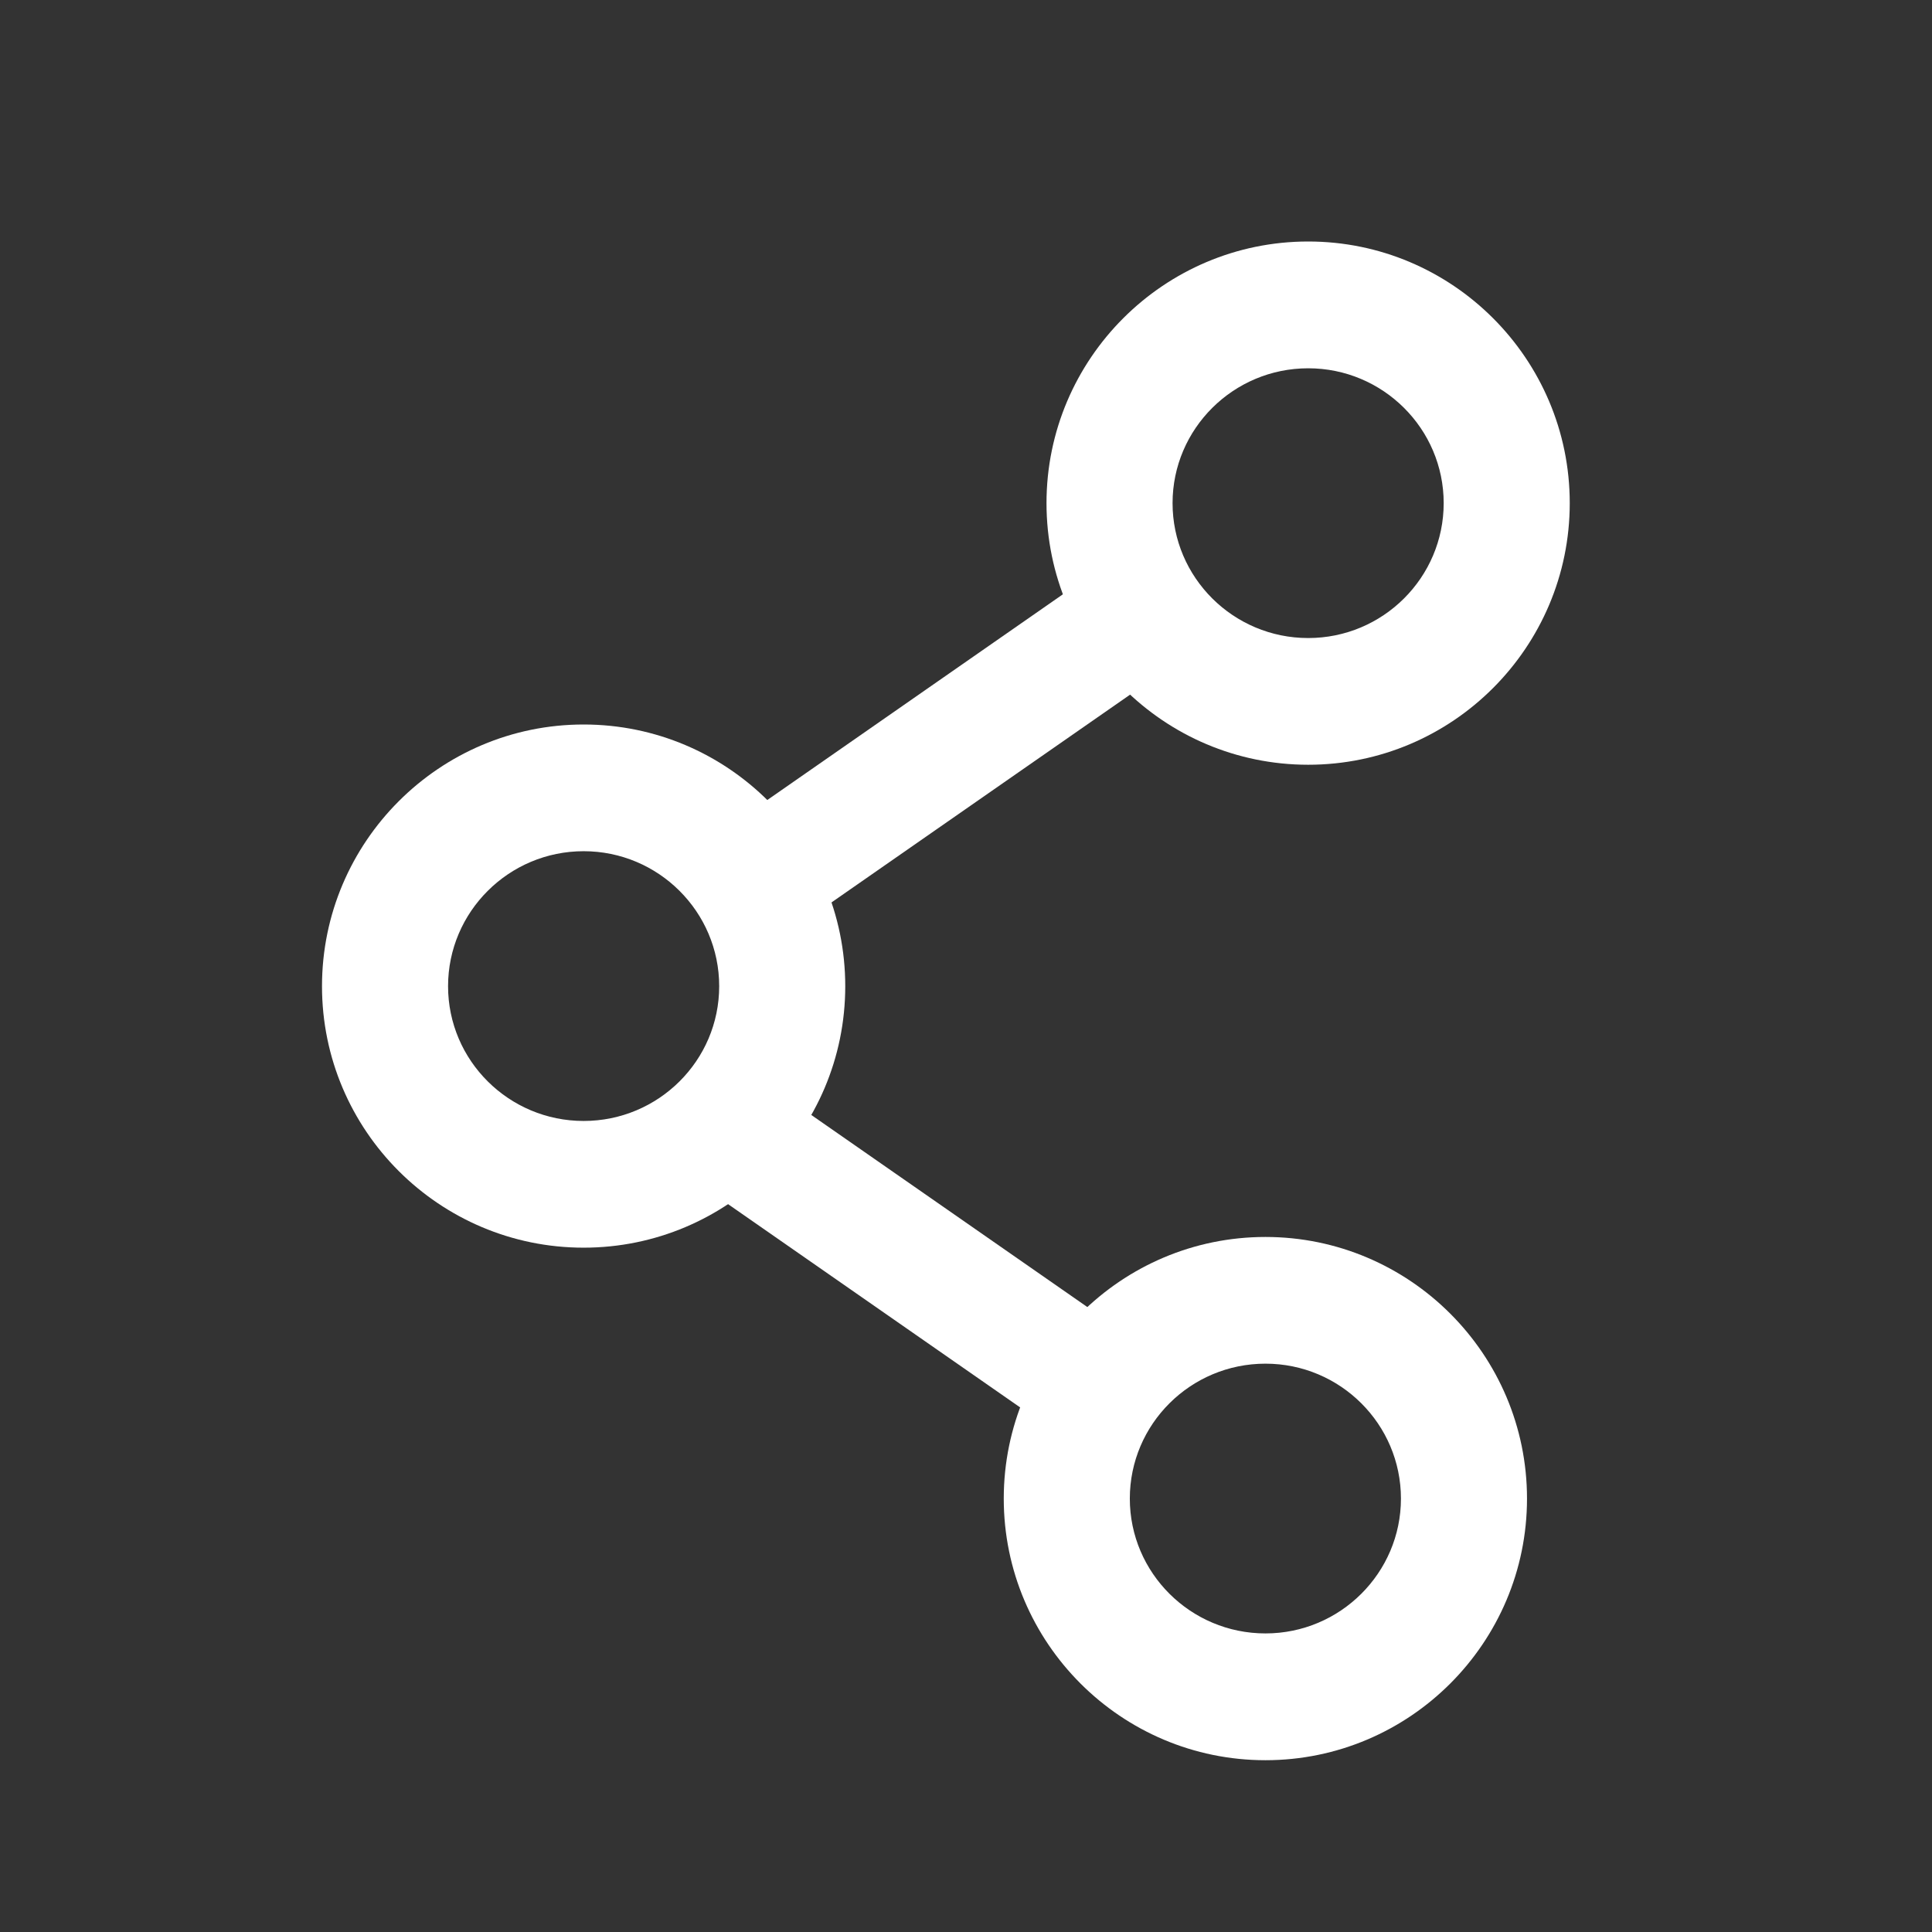
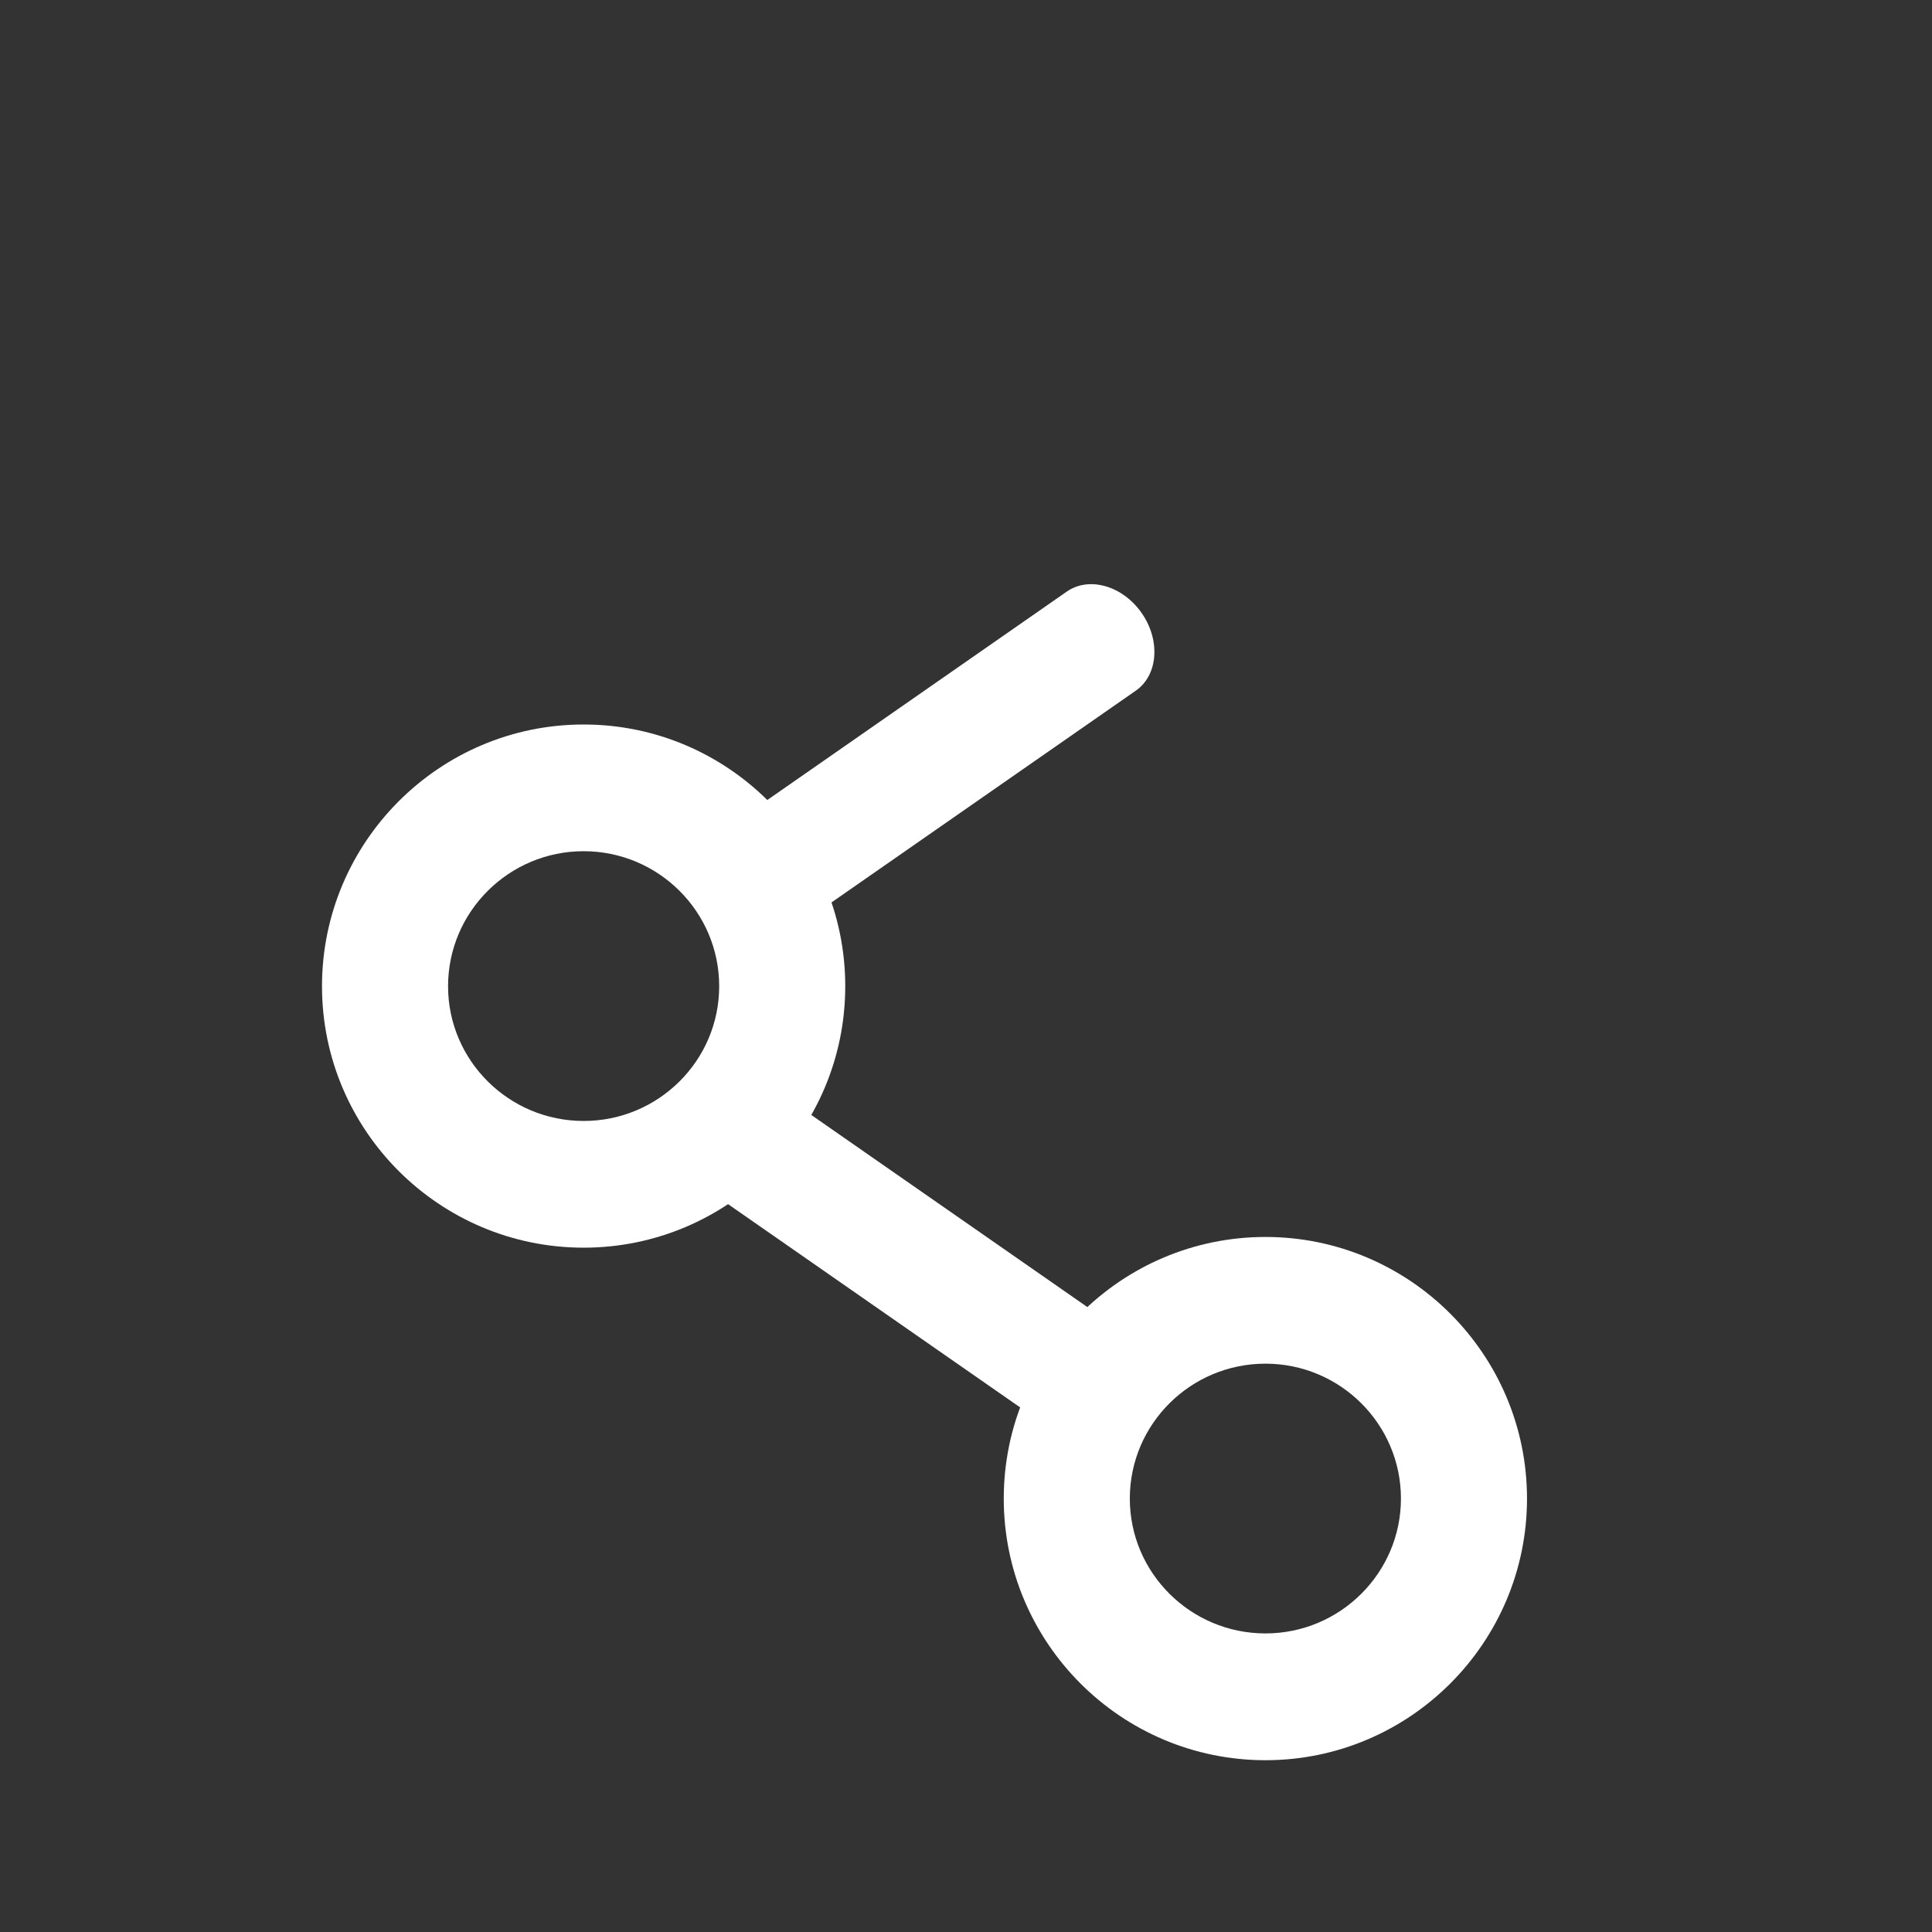
<svg xmlns="http://www.w3.org/2000/svg" width="24" height="24" viewBox="0 0 24 24" fill="none">
  <rect x="0" y="0" width="24" height="24" fill="#333333" stroke="none" />
-   <path fill-rule="evenodd" clip-rule="evenodd" d="M14.109 8.58L9.89 11.516C9.613 11.709 9.196 11.59 8.96 11.25C8.723 10.91 8.756 10.478 9.033 10.285L13.252 7.349C13.529 7.156 13.946 7.276 14.182 7.615C14.419 7.955 14.386 8.388 14.109 8.58Z" fill="white" />
+   <path fill-rule="evenodd" clip-rule="evenodd" d="M14.109 8.58L9.89 11.516C8.723 10.91 8.756 10.478 9.033 10.285L13.252 7.349C13.529 7.156 13.946 7.276 14.182 7.615C14.419 7.955 14.386 8.388 14.109 8.58Z" fill="white" />
  <path fill-rule="evenodd" clip-rule="evenodd" d="M13.577 16.285L9.359 13.35C9.082 13.157 8.665 13.276 8.428 13.616C8.192 13.956 8.225 14.388 8.502 14.581L12.721 17.517C12.998 17.709 13.415 17.59 13.651 17.25C13.888 16.911 13.855 16.478 13.577 16.285Z" fill="white" />
  <path fill-rule="evenodd" clip-rule="evenodd" d="M7.25 10.574C6.322 10.574 5.566 11.326 5.566 12.251C5.566 13.175 6.322 13.925 7.25 13.925C8.179 13.925 8.934 13.175 8.934 12.251C8.934 11.326 8.179 10.574 7.25 10.574ZM7.25 15.499C5.458 15.499 4 14.043 4 12.251C4 10.459 5.458 9 7.25 9C9.043 9 10.5 10.459 10.5 12.251C10.5 14.043 9.043 15.499 7.25 15.499Z" fill="white" />
-   <path fill-rule="evenodd" clip-rule="evenodd" d="M16.251 4.575C15.322 4.575 14.566 5.326 14.566 6.25C14.566 7.175 15.322 7.926 16.251 7.926C17.179 7.926 17.934 7.175 17.934 6.25C17.934 5.326 17.179 4.575 16.251 4.575ZM16.251 9.5C14.459 9.5 13 8.042 13 6.25C13 4.458 14.459 3 16.251 3C18.043 3 19.5 4.458 19.5 6.25C19.5 8.042 18.043 9.5 16.251 9.5Z" fill="white" />
  <path fill-rule="evenodd" clip-rule="evenodd" d="M15.72 20.291C14.79 20.291 14.035 19.539 14.035 18.616C14.035 17.691 14.79 16.94 15.72 16.94C16.648 16.94 17.403 17.691 17.403 18.616C17.403 19.539 16.648 20.291 15.72 20.291ZM15.72 15.366C13.927 15.366 12.469 16.824 12.469 18.616C12.469 20.408 13.927 21.866 15.72 21.866C17.511 21.866 18.969 20.408 18.969 18.616C18.969 16.824 17.511 15.366 15.72 15.366Z" fill="white" />
</svg>